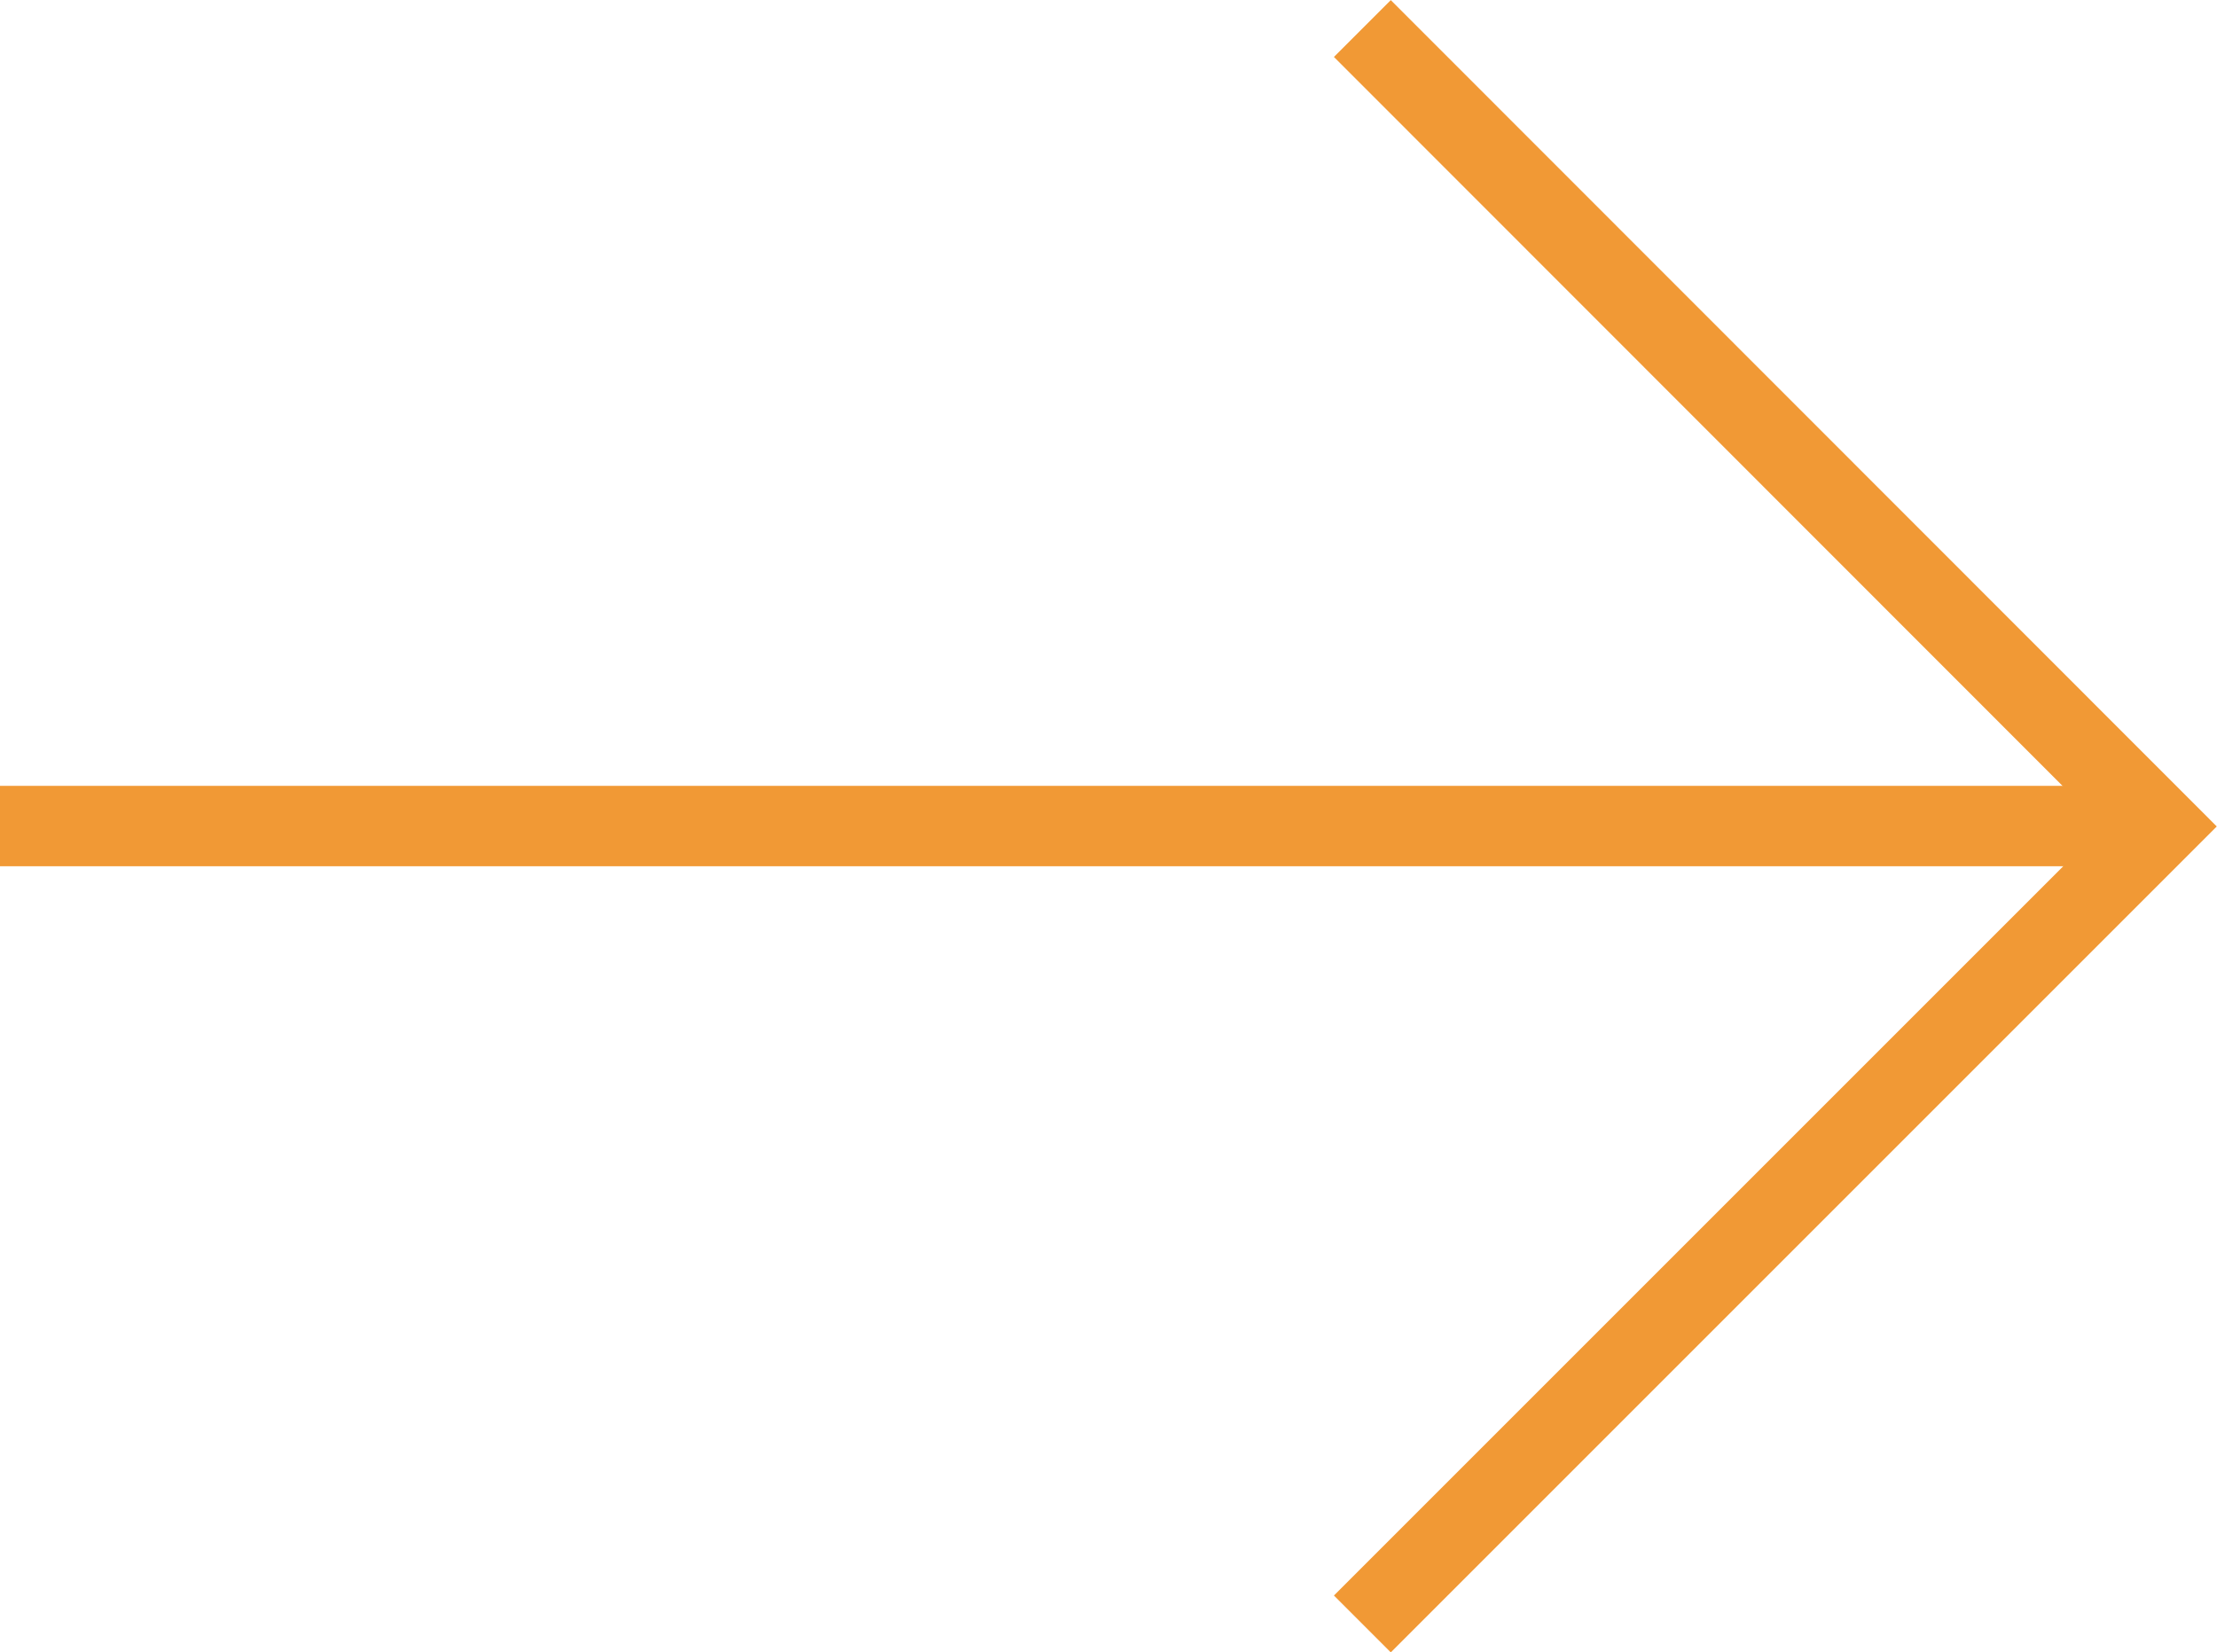
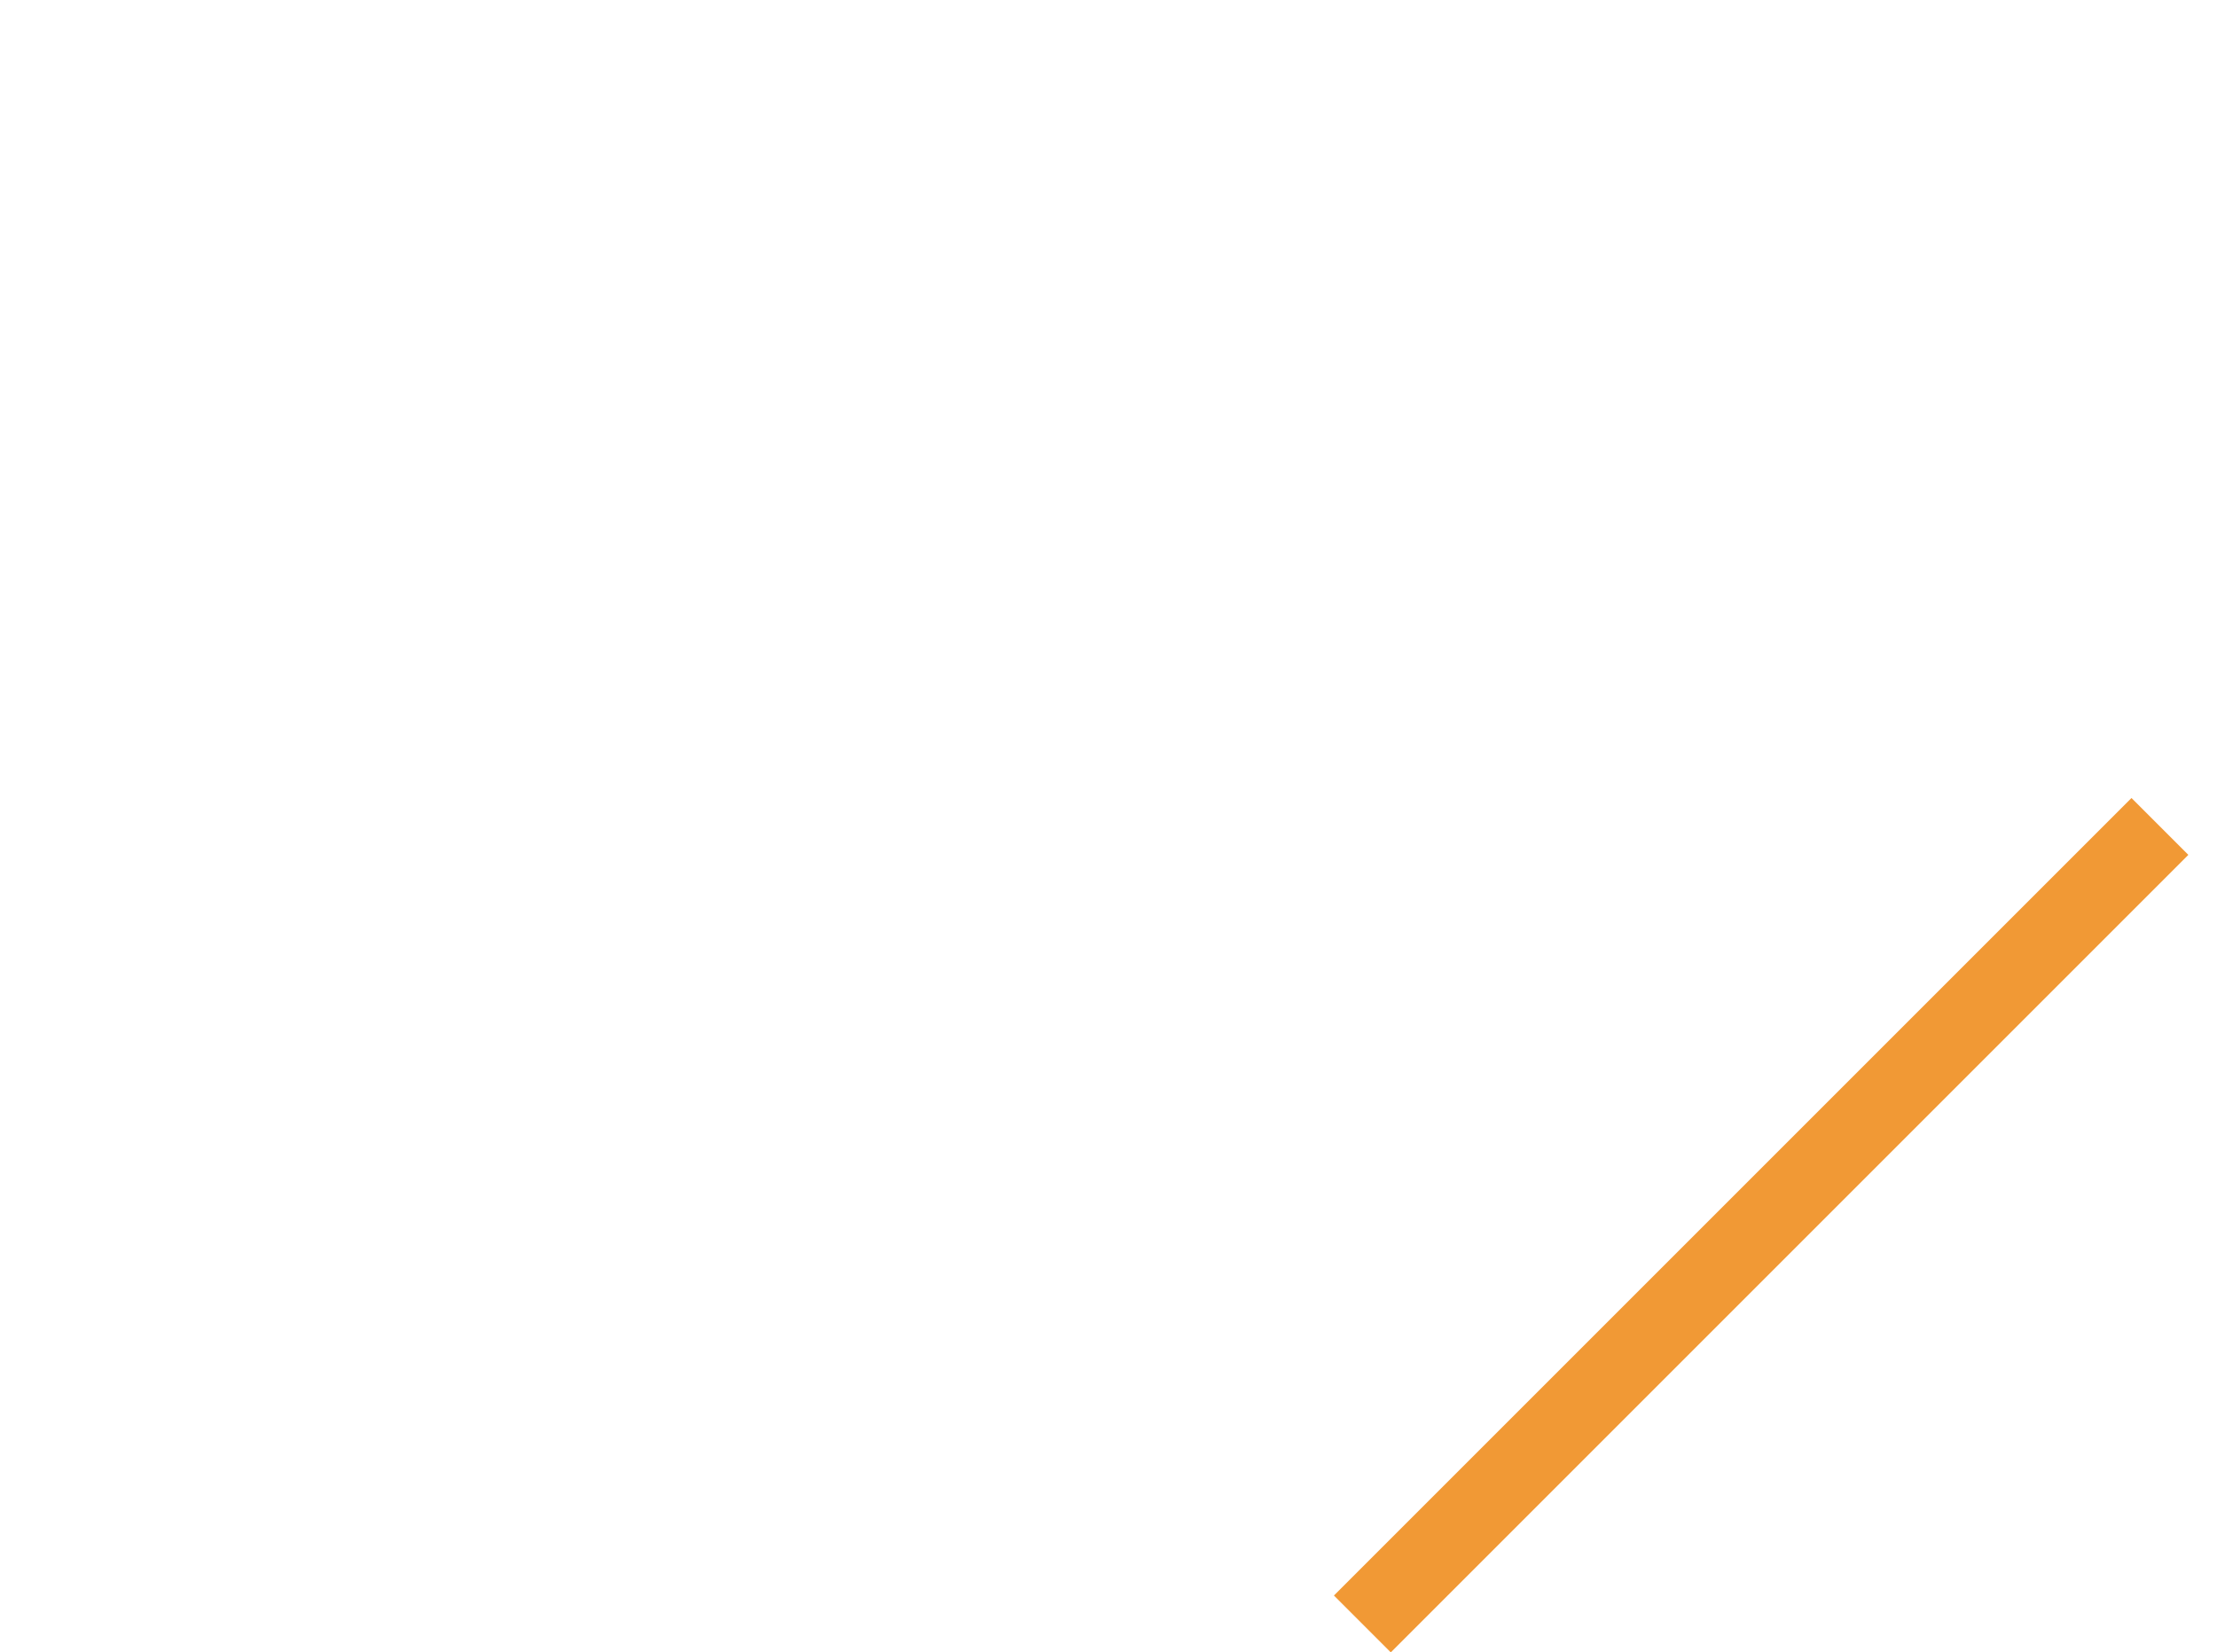
<svg xmlns="http://www.w3.org/2000/svg" id="Calque_2" viewBox="0 0 55.15 41.1">
  <defs>
    <style>.cls-1{fill:none;stroke:#f19935;stroke-width:2px;}</style>
  </defs>
  <g id="Calque_1-2">
-     <path id="Tracé_394" class="cls-1" d="M33.89,40.4l19.84-19.84L33.89.71" />
-     <path id="Tracé_395" class="cls-1" d="M52.62,20.55H0" />
+     <path id="Tracé_394" class="cls-1" d="M33.89,40.4l19.84-19.84" />
  </g>
</svg>